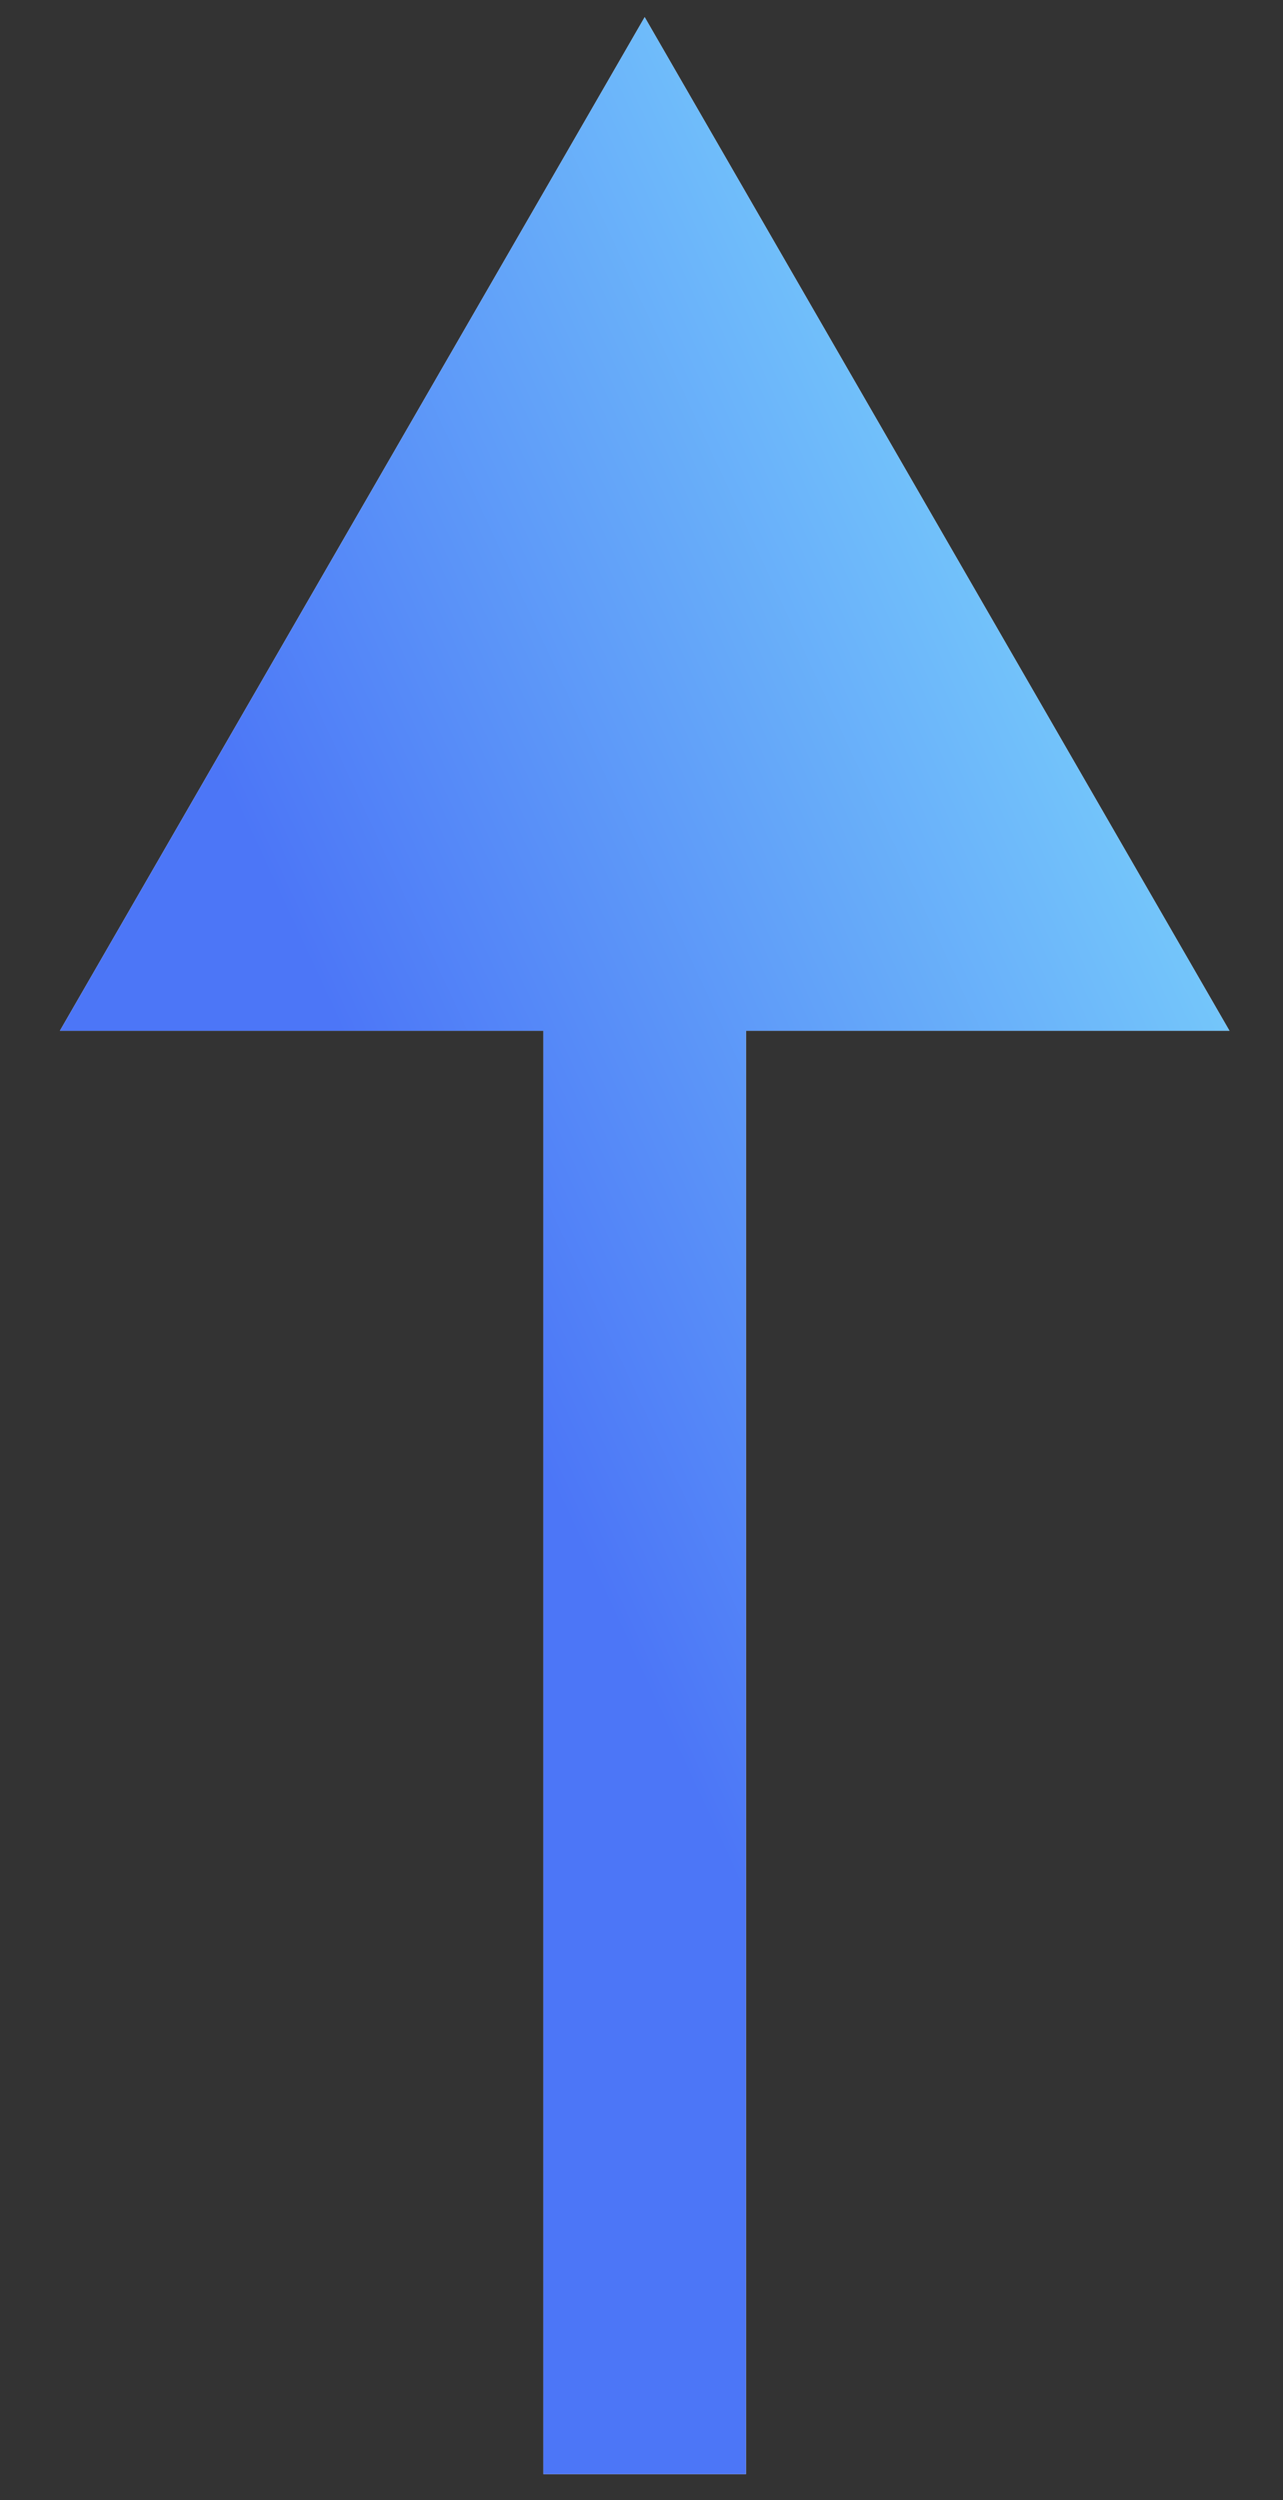
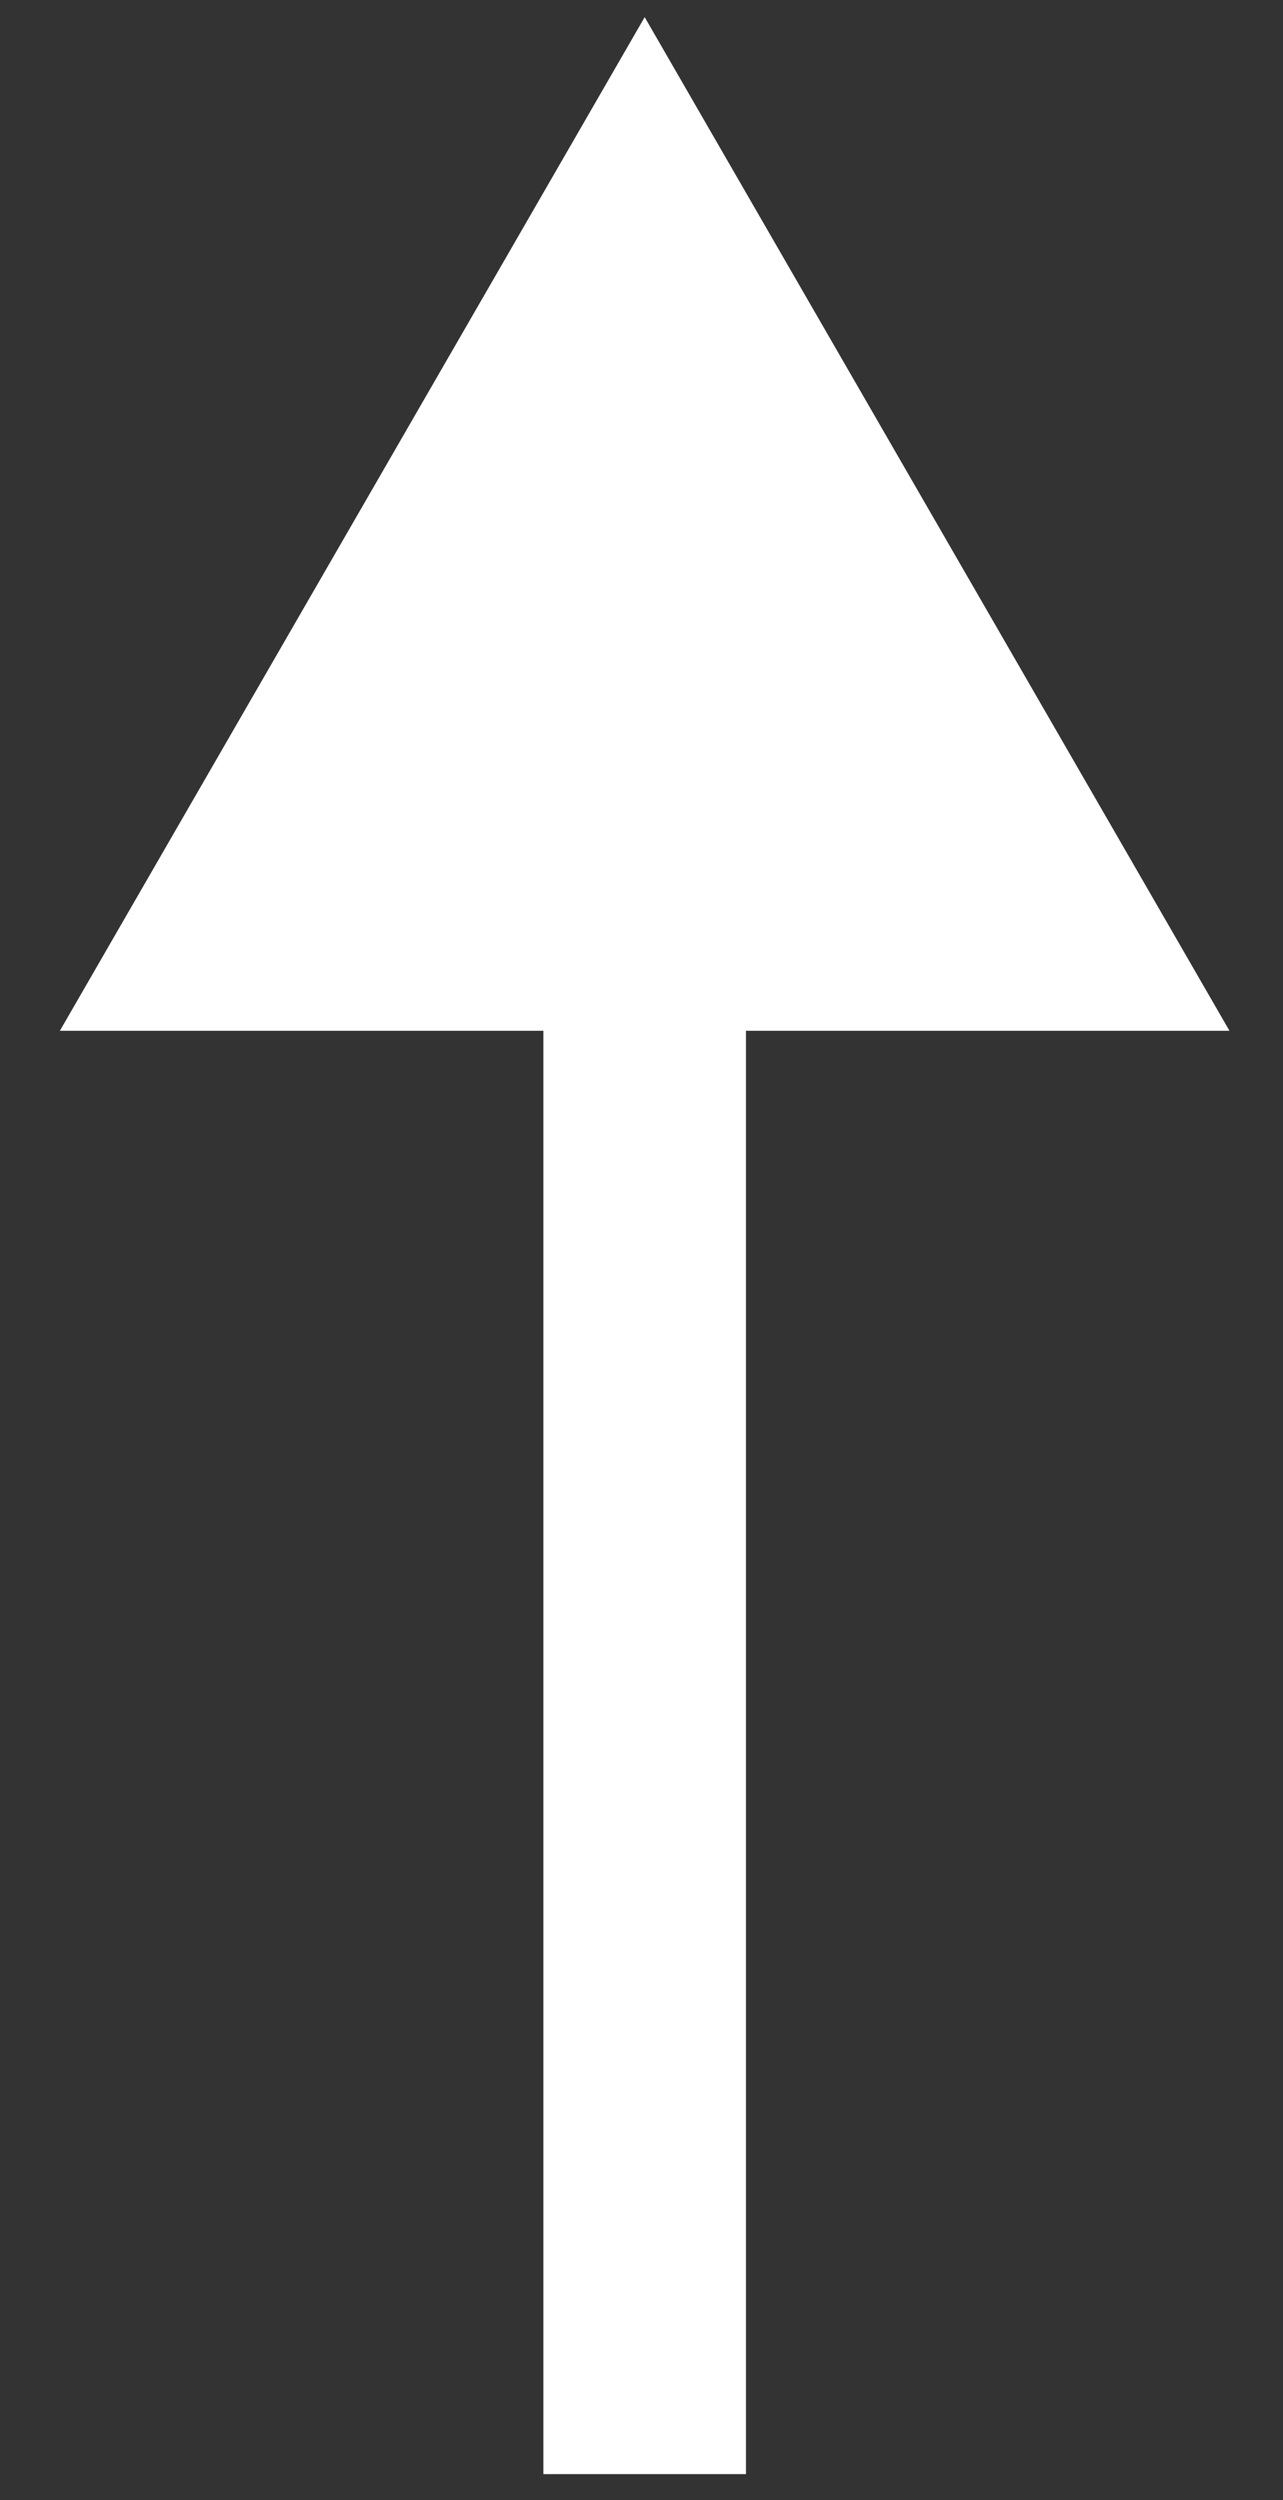
<svg xmlns="http://www.w3.org/2000/svg" width="19" height="37" viewBox="0 0 19 37" fill="none">
  <rect x="0" y="0" width="19" height="37" fill="#333333" stroke="none" />
  <path d="M9.547.254l-8.66 15h17.32l-8.66-15zm1.5 36.36v-22.86h-3v22.86h3z" fill="#fff" />
-   <path d="M9.547.254l-8.66 15h17.32l-8.66-15zm1.5 36.36v-22.86h-3v22.86h3z" fill="url(#paint0_linear_1120_1022)" />
  <defs>
    <linearGradient id="paint0_linear_1120_1022" x1="9.098" y1="-8.633" x2="-3.394" y2="-2.811" gradientUnits="userSpaceOnUse">
      <stop stop-color="#7AD2FB" />
      <stop offset="1" stop-color="#4C76F7" />
    </linearGradient>
  </defs>
</svg>